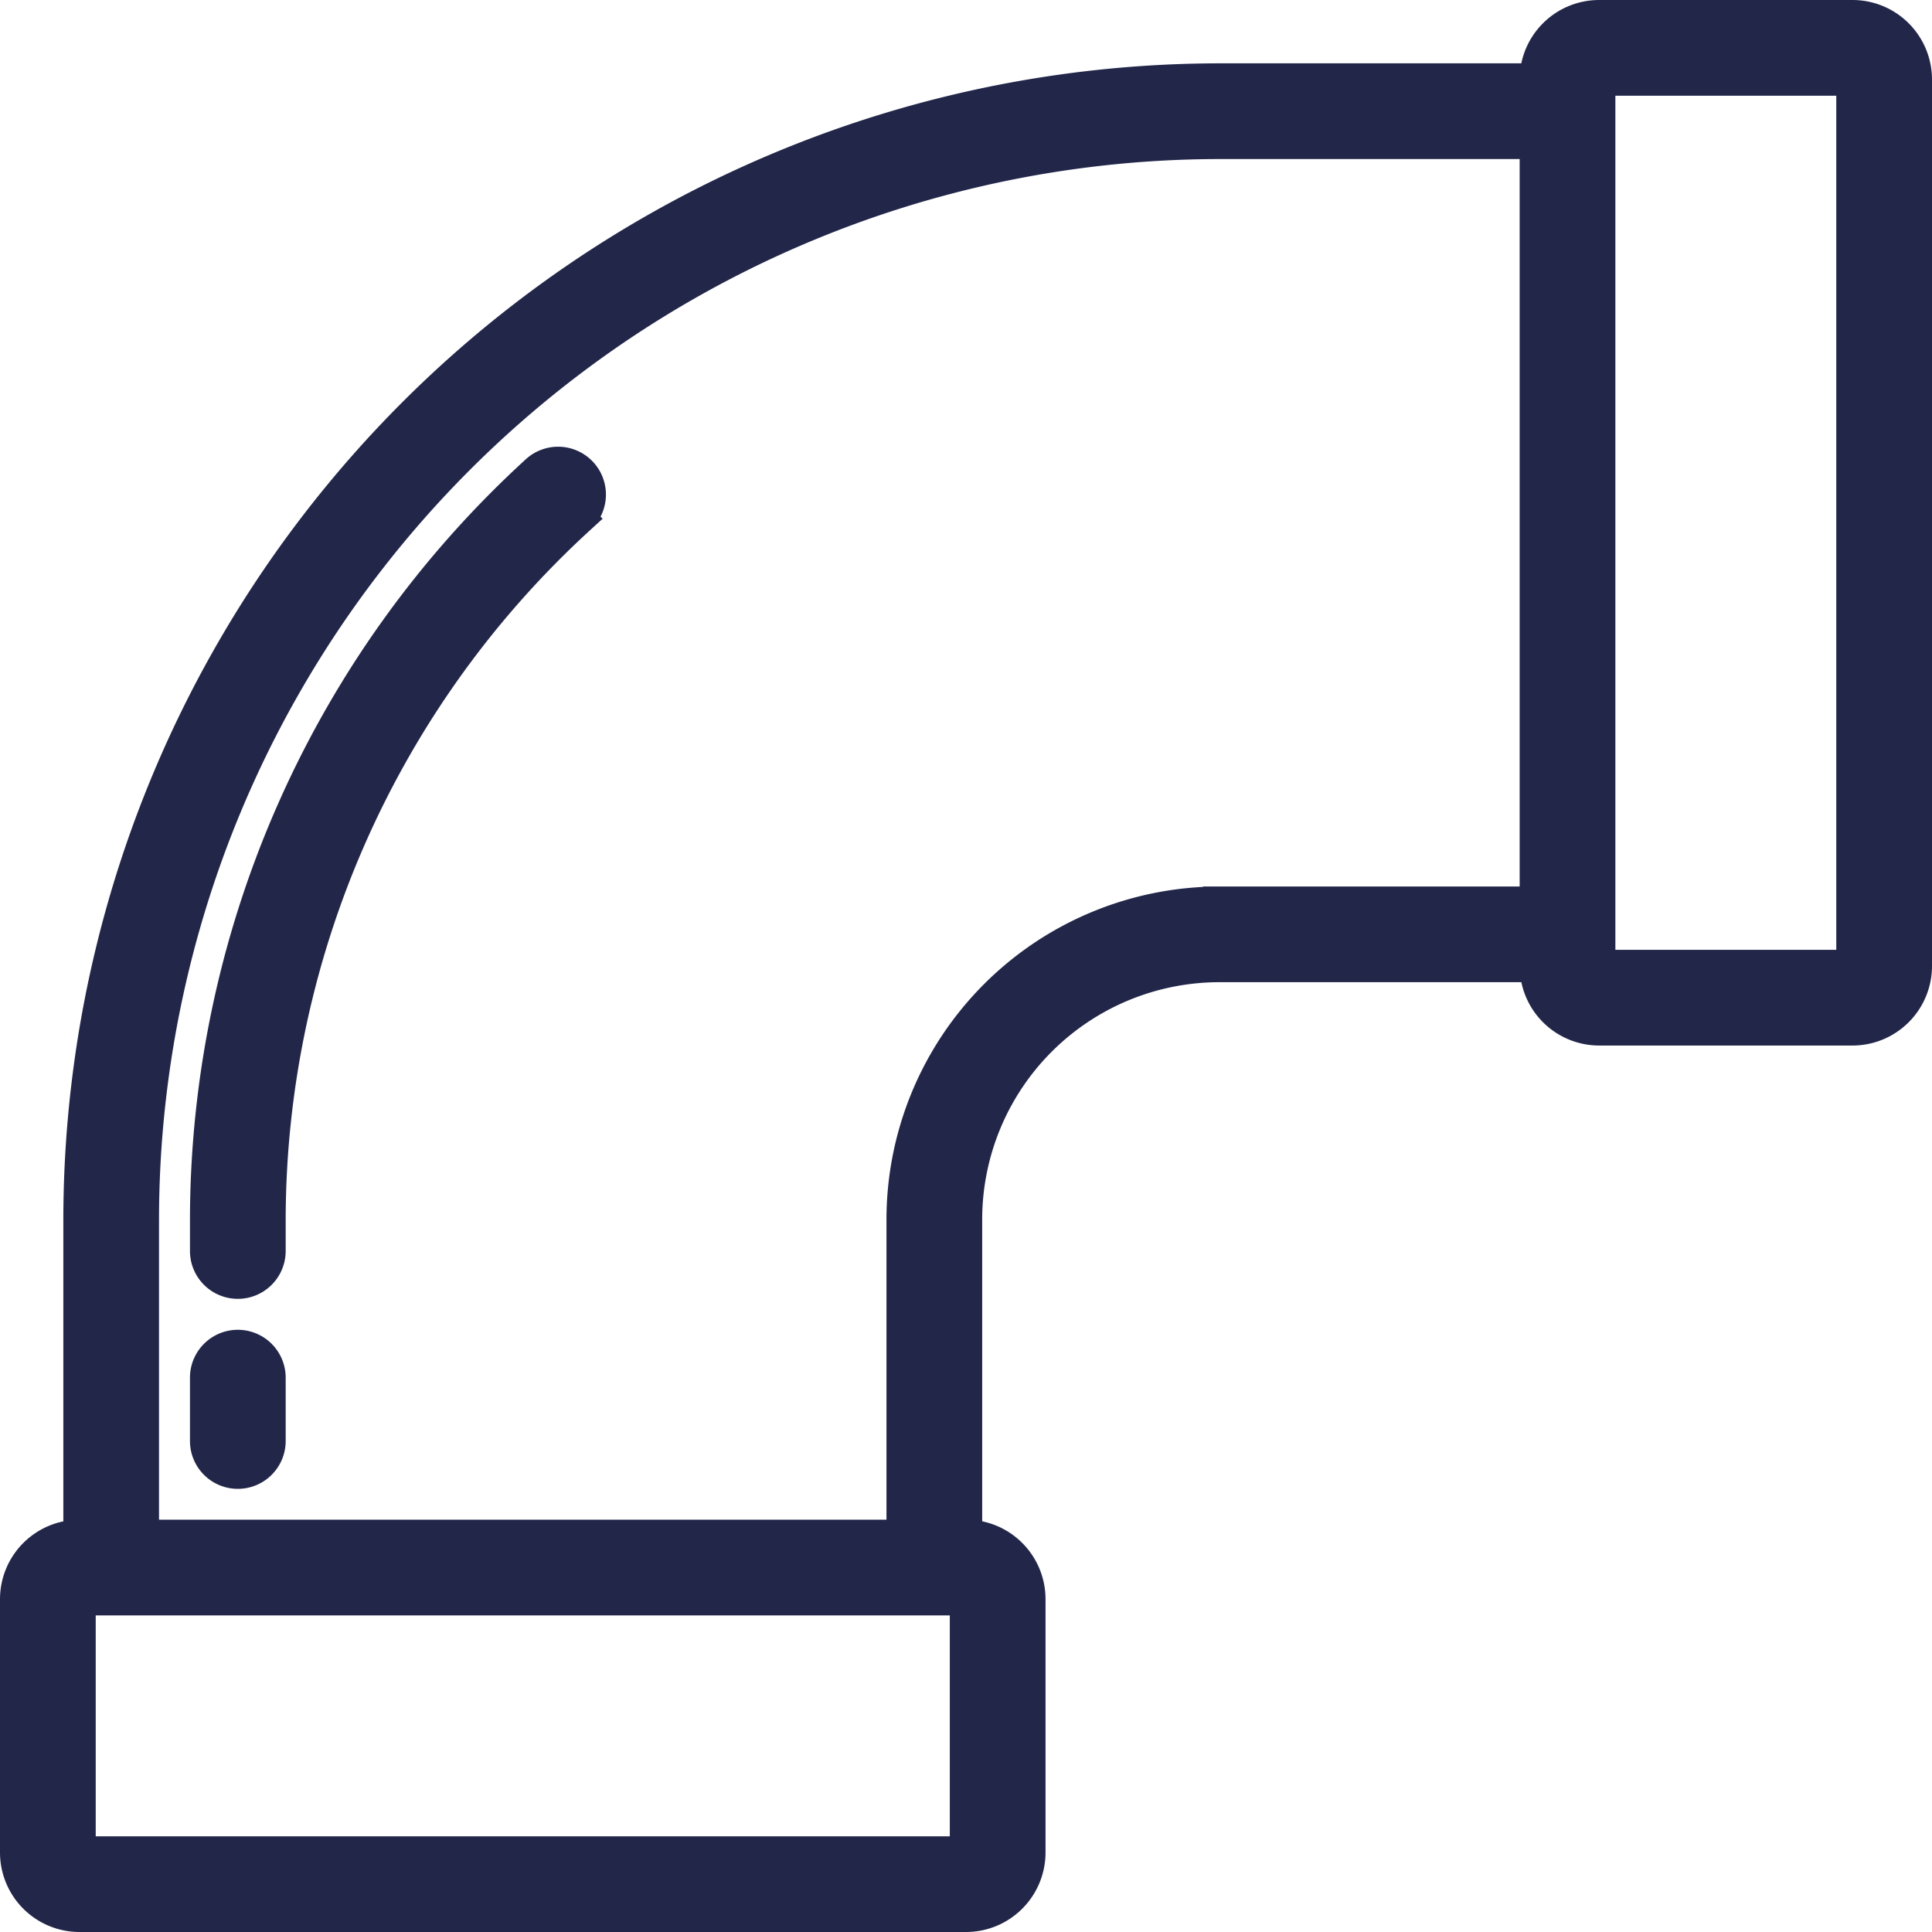
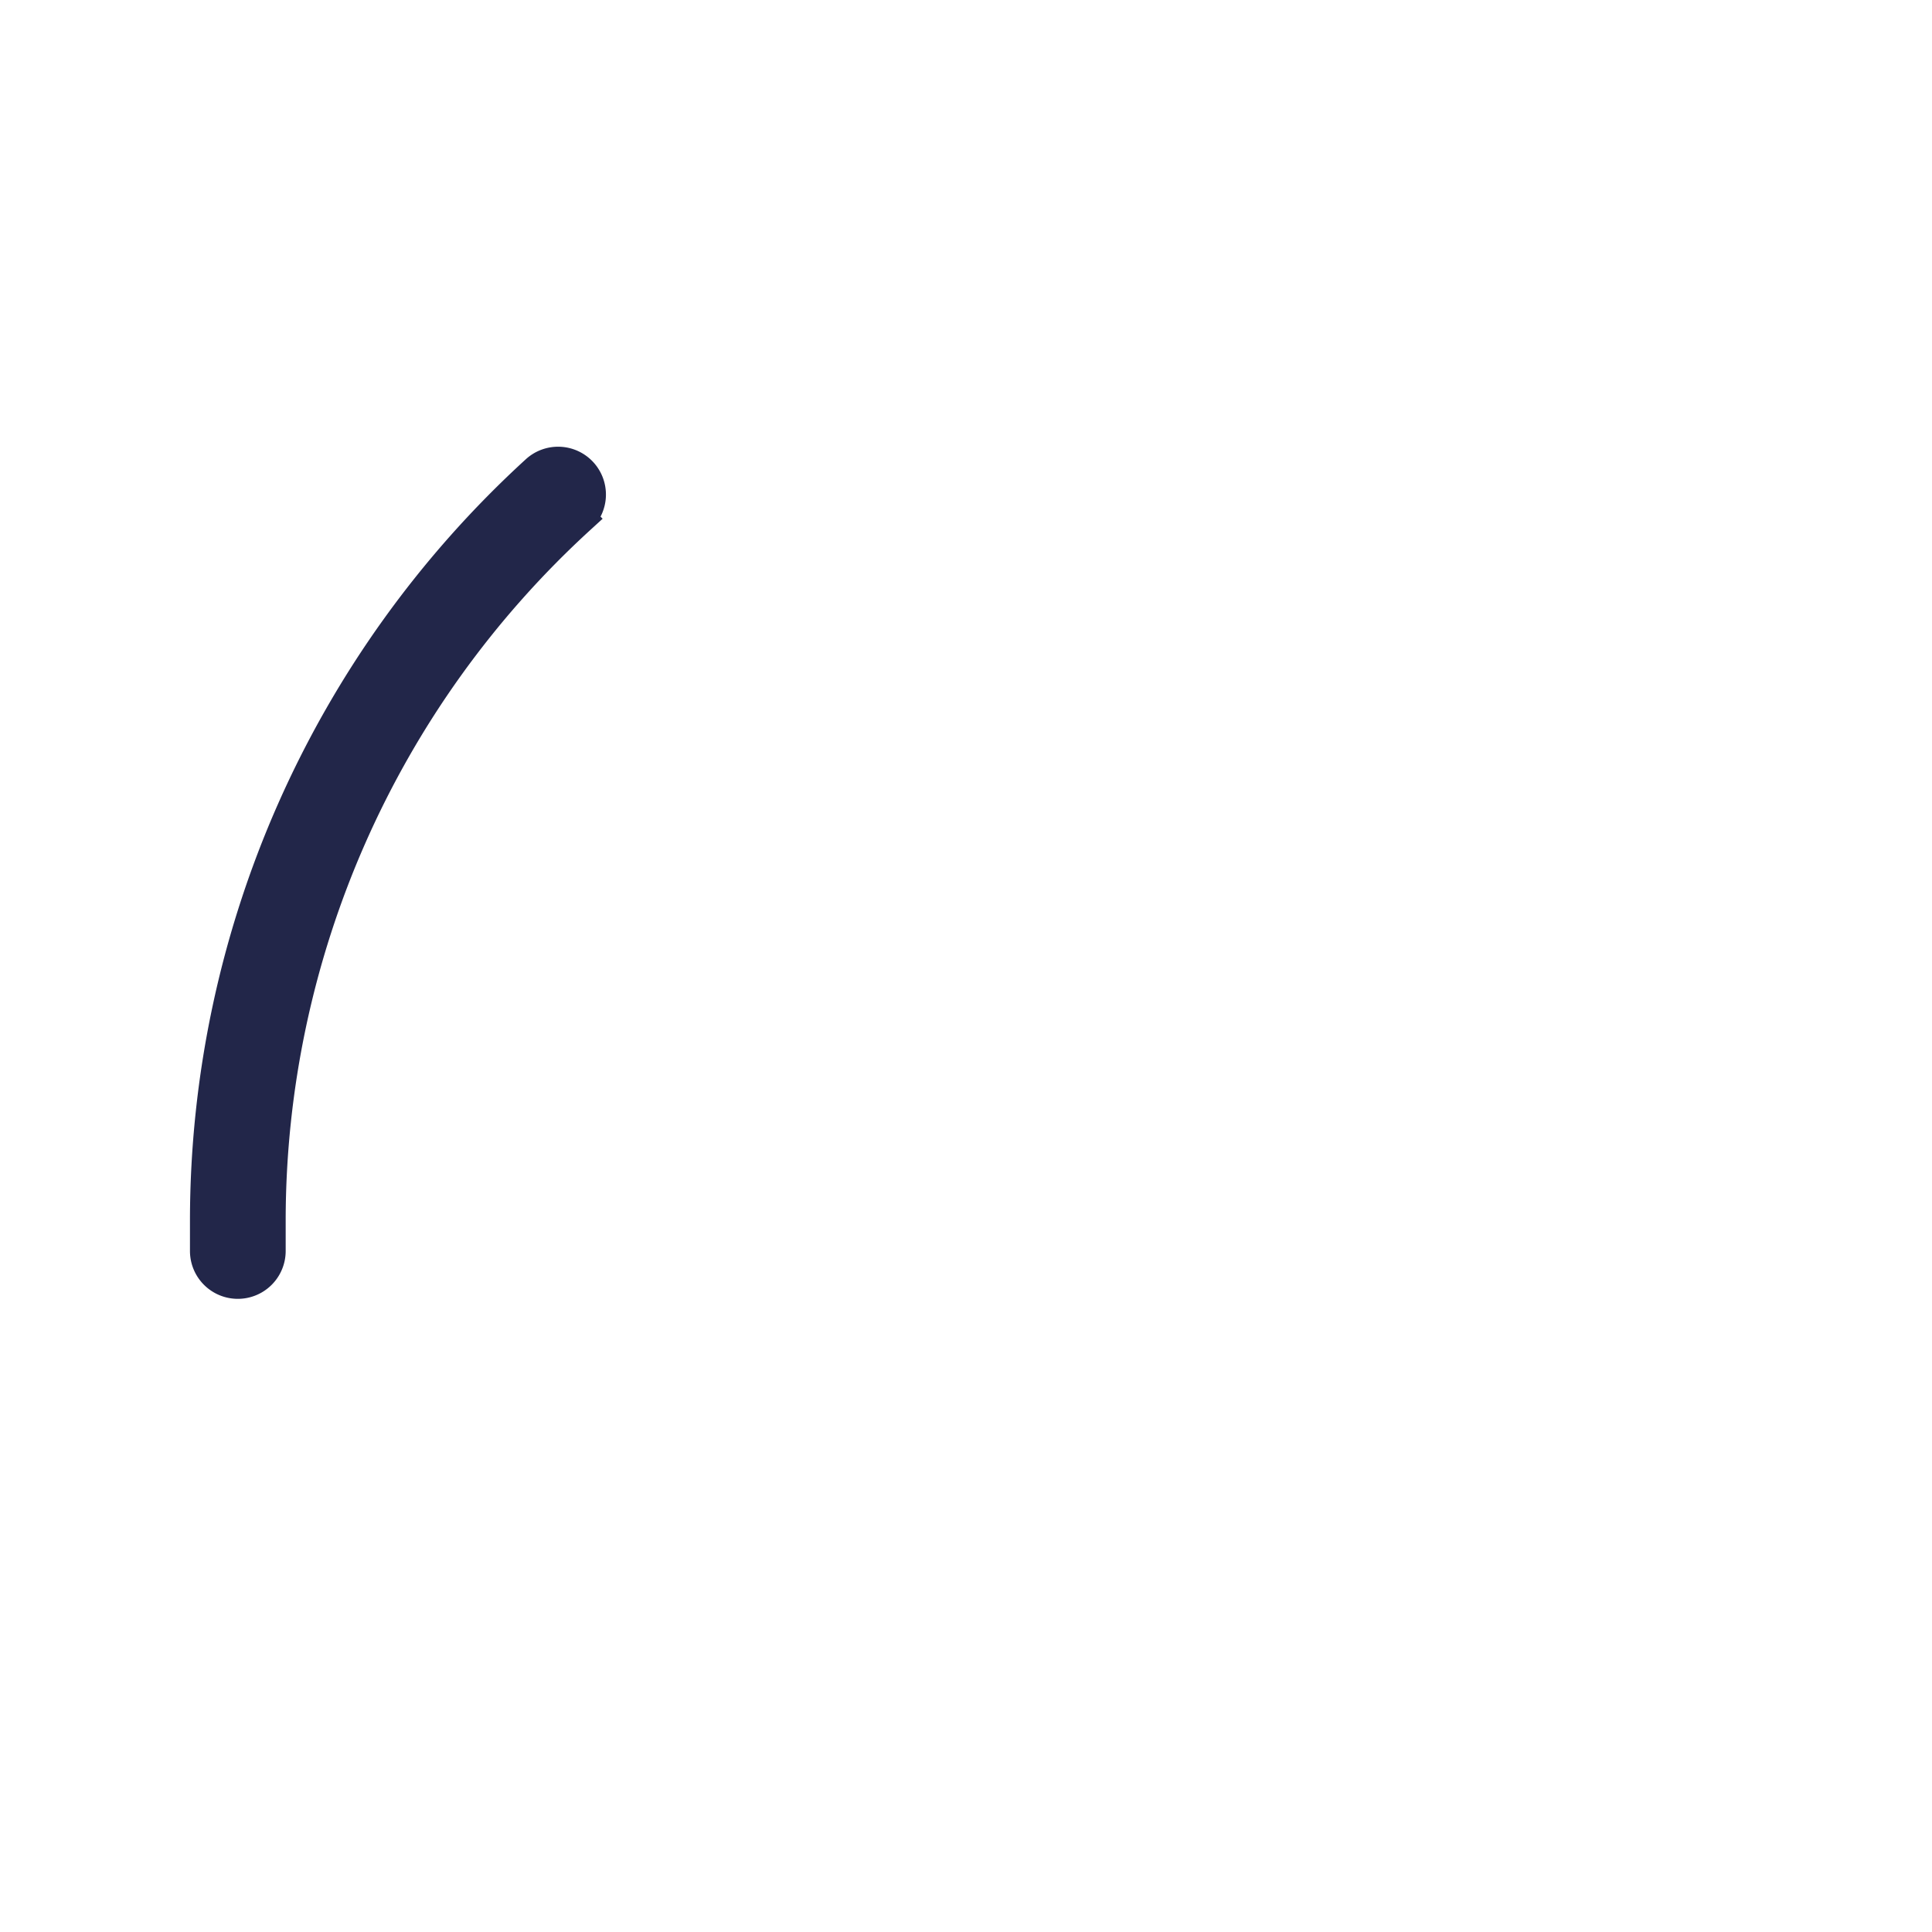
<svg xmlns="http://www.w3.org/2000/svg" width="44.75" height="44.75" viewBox="0 0 44.75 44.75">
  <g id="Picto_Assainissement" data-name="Picto Assainissement" transform="translate(-229.515 149.375) rotate(-90)">
    <path id="Tracé_213" data-name="Tracé 213" d="M250.706,276.928a.733.733,0,1,0,1.082-.989,23.524,23.524,0,0,0-17.322-7.651h-.734a.733.733,0,0,0,0,1.467h.734a22.055,22.055,0,0,1,16.239,7.174Zm0,0" transform="translate(-113.333 -33.998)" fill="#222649" stroke="#222649" stroke-width="0.75" />
-     <path id="Tracé_214" data-name="Tracé 214" d="M196.8,268.288h-1.467a.733.733,0,0,0,0,1.467H196.8a.733.733,0,0,0,0-1.467Zm0,0" transform="translate(-79.335 -33.998)" fill="#222649" stroke="#222649" stroke-width="0.75" />
-     <path id="Tracé_215" data-name="Tracé 215" d="M147.533,265.09v-7.333a26.429,26.429,0,0,0-26.4-26.4H113.8a1.467,1.467,0,0,0-1.467-1.467h-5.867A1.467,1.467,0,0,0,105,231.357V251.89a1.467,1.467,0,0,0,1.467,1.467h5.867a1.467,1.467,0,0,0,1.467-1.467h7.333A5.873,5.873,0,0,1,127,257.757v7.333a1.467,1.467,0,0,0-1.467,1.467v5.867A1.467,1.467,0,0,0,127,273.89h20.533A1.467,1.467,0,0,0,149,272.423v-5.867a1.467,1.467,0,0,0-1.467-1.467Zm-35.2-13.2h-5.867V231.357h5.867Zm8.8-1.467H113.8v-17.6h7.333a24.96,24.96,0,0,1,24.933,24.933v7.333h-17.6v-7.333a7.342,7.342,0,0,0-7.333-7.333Zm26.4,22H127v-5.867h20.533Zm0,0" fill="#222649" stroke="#222649" stroke-width="0.75" />
  </g>
</svg>